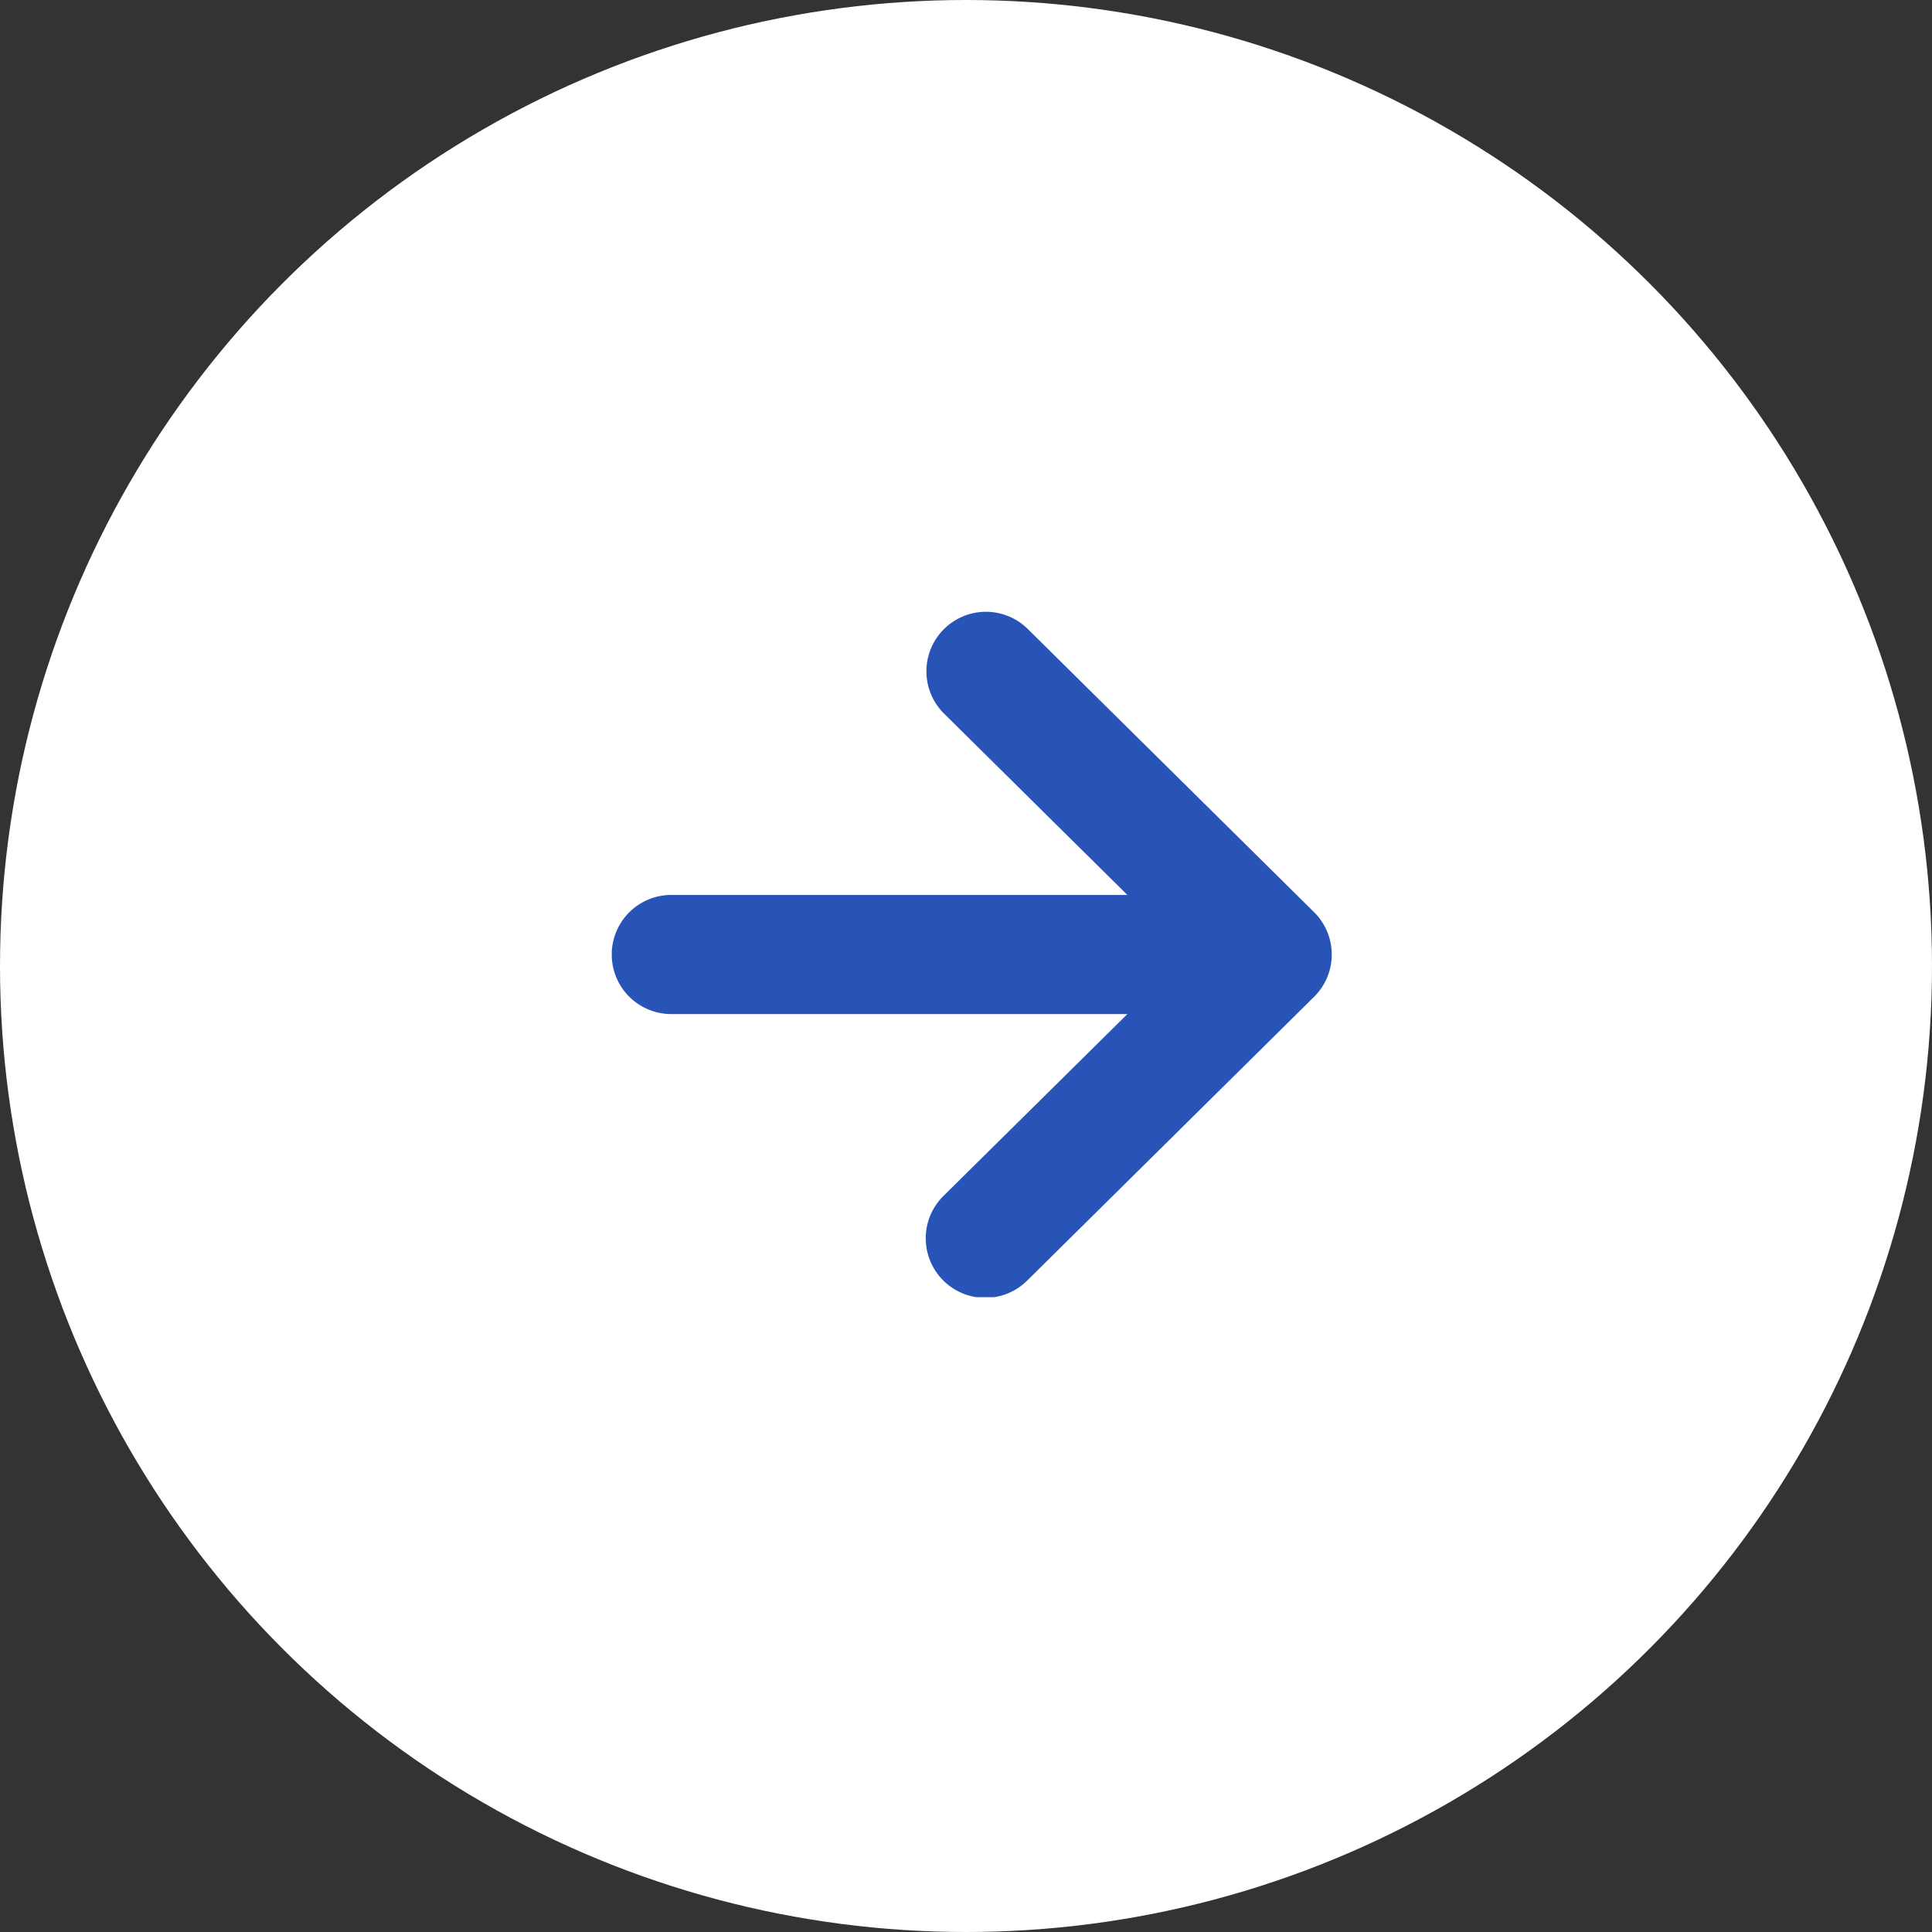
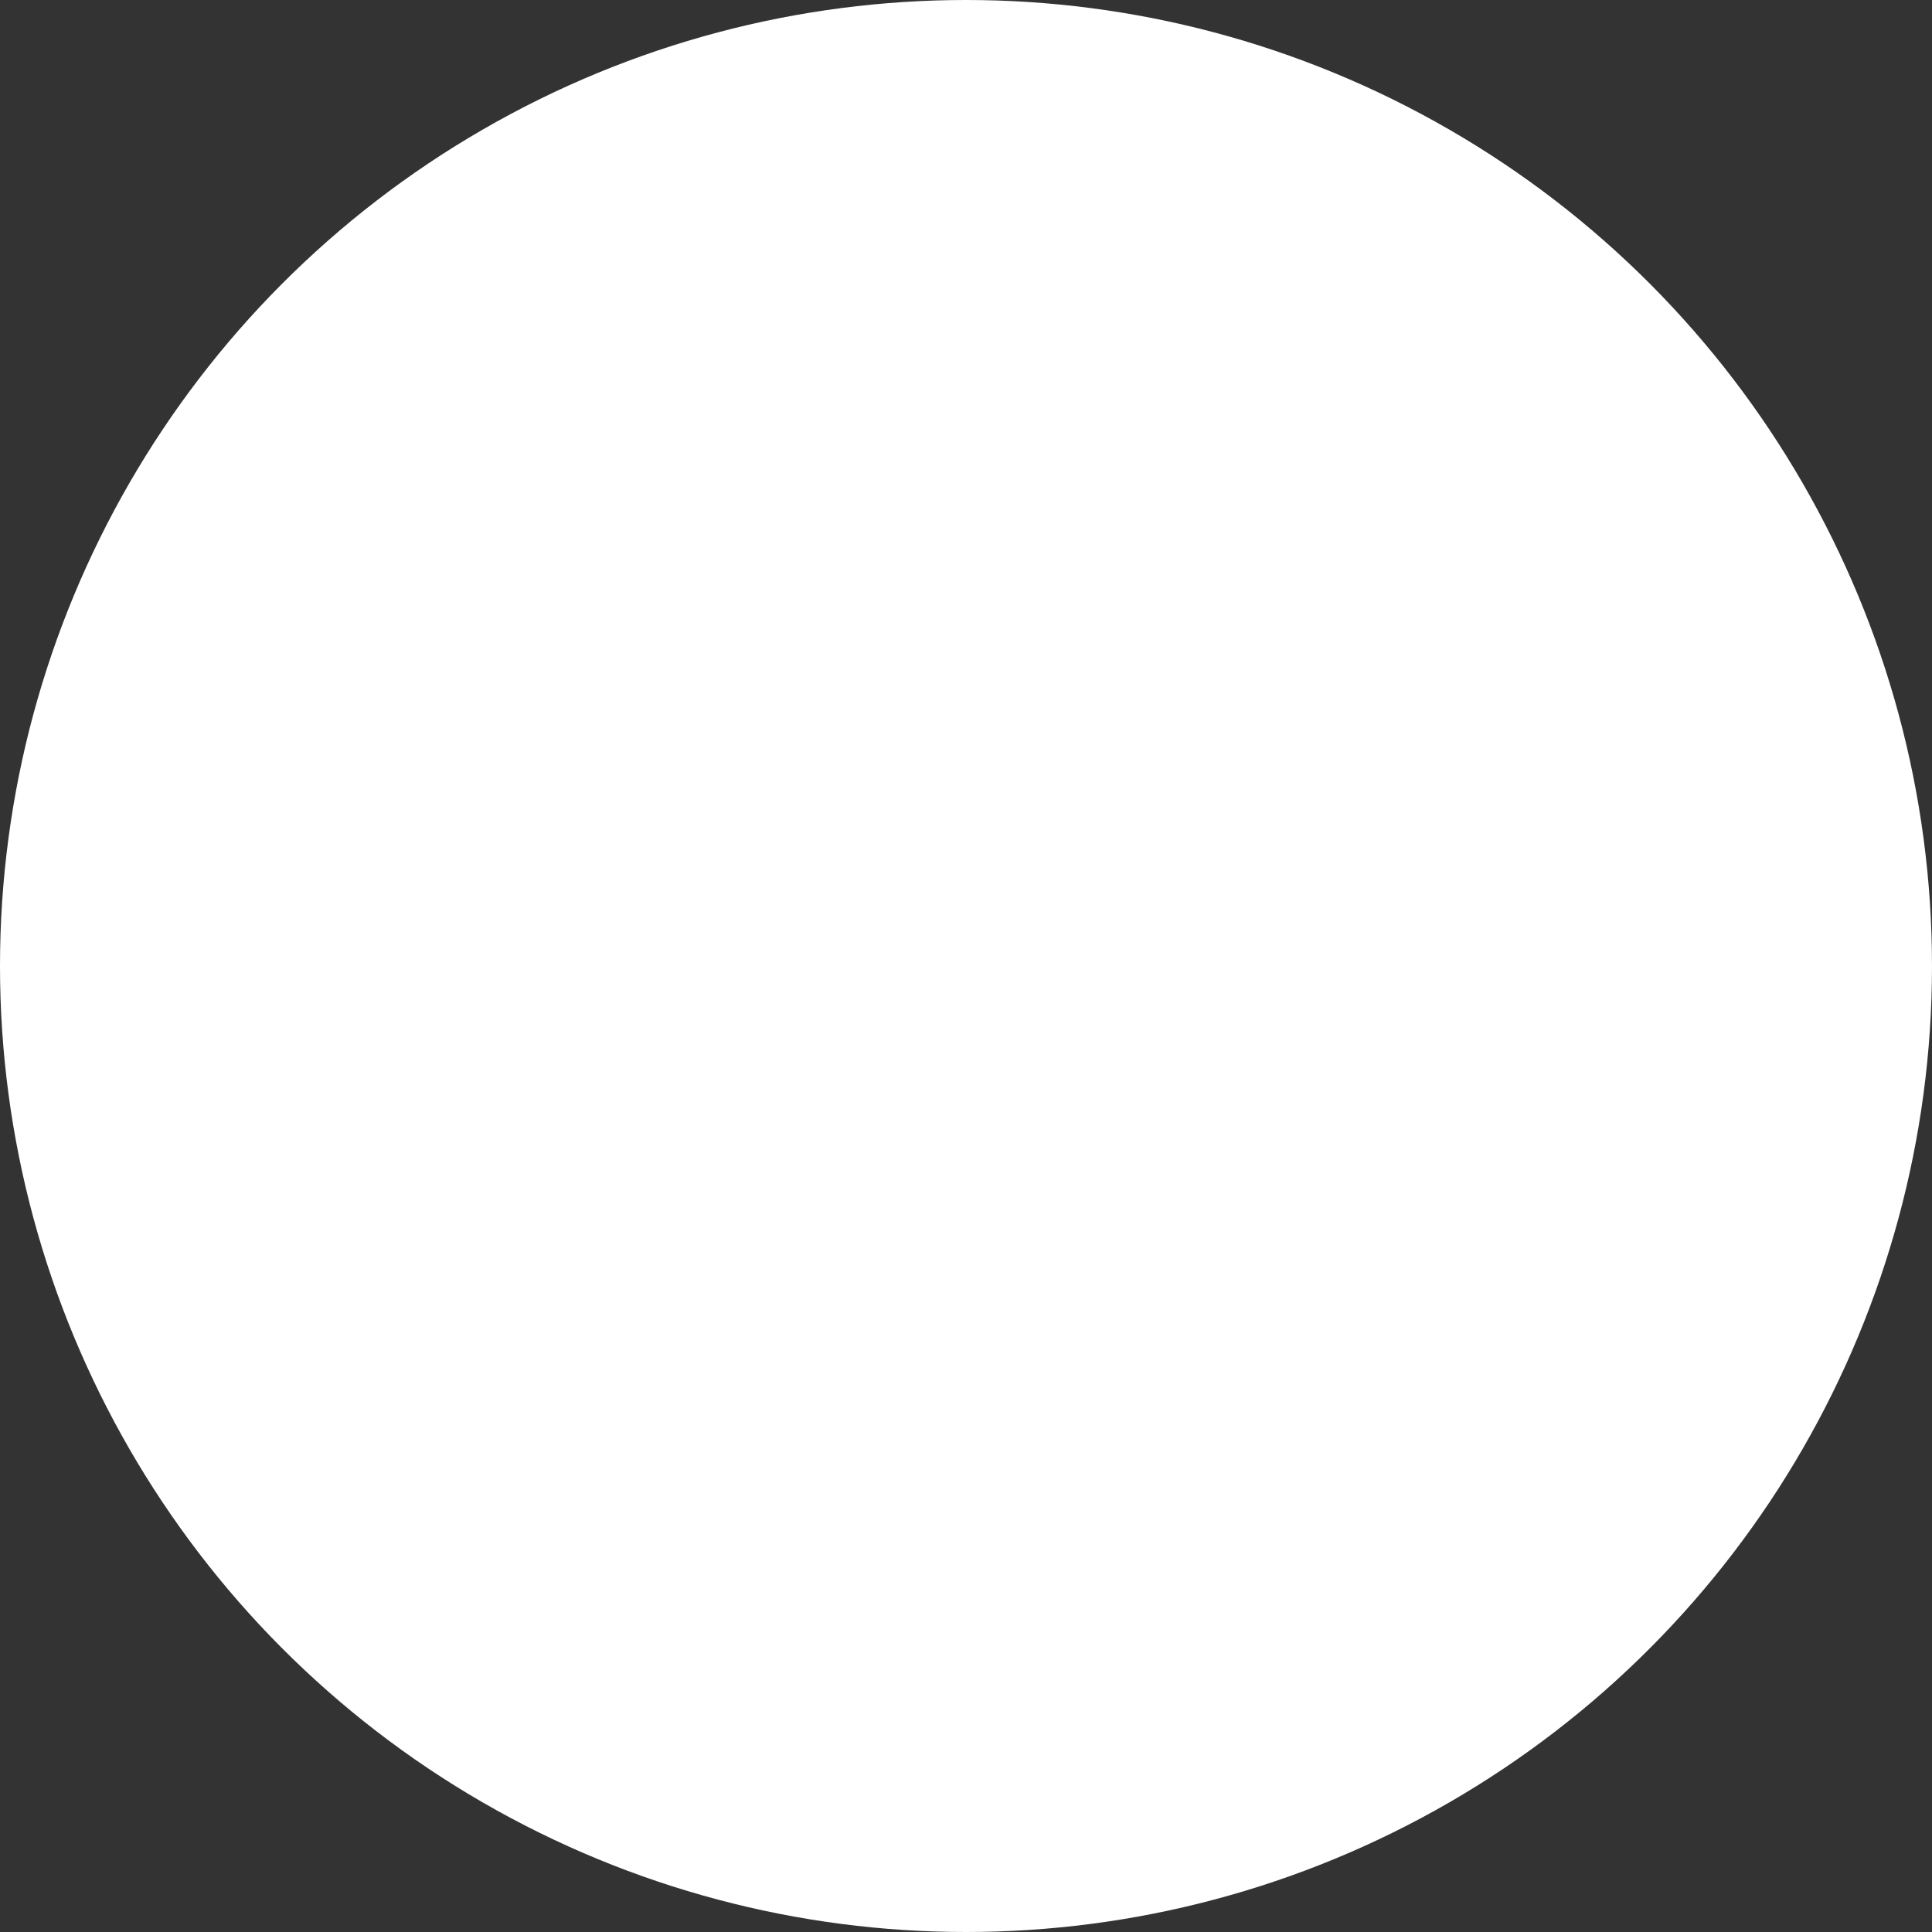
<svg xmlns="http://www.w3.org/2000/svg" id="グループ_32" data-name="グループ 32" width="60" height="60" viewBox="0 0 60 60">
  <rect x="0" y="0" width="60" height="60" fill="#333333" stroke="none" />
  <defs>
    <clipPath id="clip-path">
-       <rect id="長方形_19" data-name="長方形 19" width="22.358" height="21.284" fill="#2854b7" />
-     </clipPath>
+       </clipPath>
  </defs>
  <circle id="楕円形_2" data-name="楕円形 2" cx="30" cy="30" r="30" fill="#fff" />
  <g id="グループ_31" data-name="グループ 31" transform="translate(19 19)">
    <g id="グループ_30" data-name="グループ 30" clip-path="url(#clip-path)">
-       <path id="パス_38" data-name="パス 38" d="M21.809,9.327,12.919.534a1.848,1.848,0,1,0-2.6,2.628l5.692,5.631H1.848a1.848,1.848,0,1,0,0,3.7H16.012L10.32,18.121a1.849,1.849,0,1,0,2.6,2.629l8.89-8.793a1.849,1.849,0,0,0,0-2.629" transform="translate(0 0)" fill="#2854b7" />
+       <path id="パス_38" data-name="パス 38" d="M21.809,9.327,12.919.534a1.848,1.848,0,1,0-2.6,2.628l5.692,5.631H1.848a1.848,1.848,0,1,0,0,3.7H16.012L10.32,18.121l8.89-8.793a1.849,1.849,0,0,0,0-2.629" transform="translate(0 0)" fill="#2854b7" />
    </g>
  </g>
</svg>